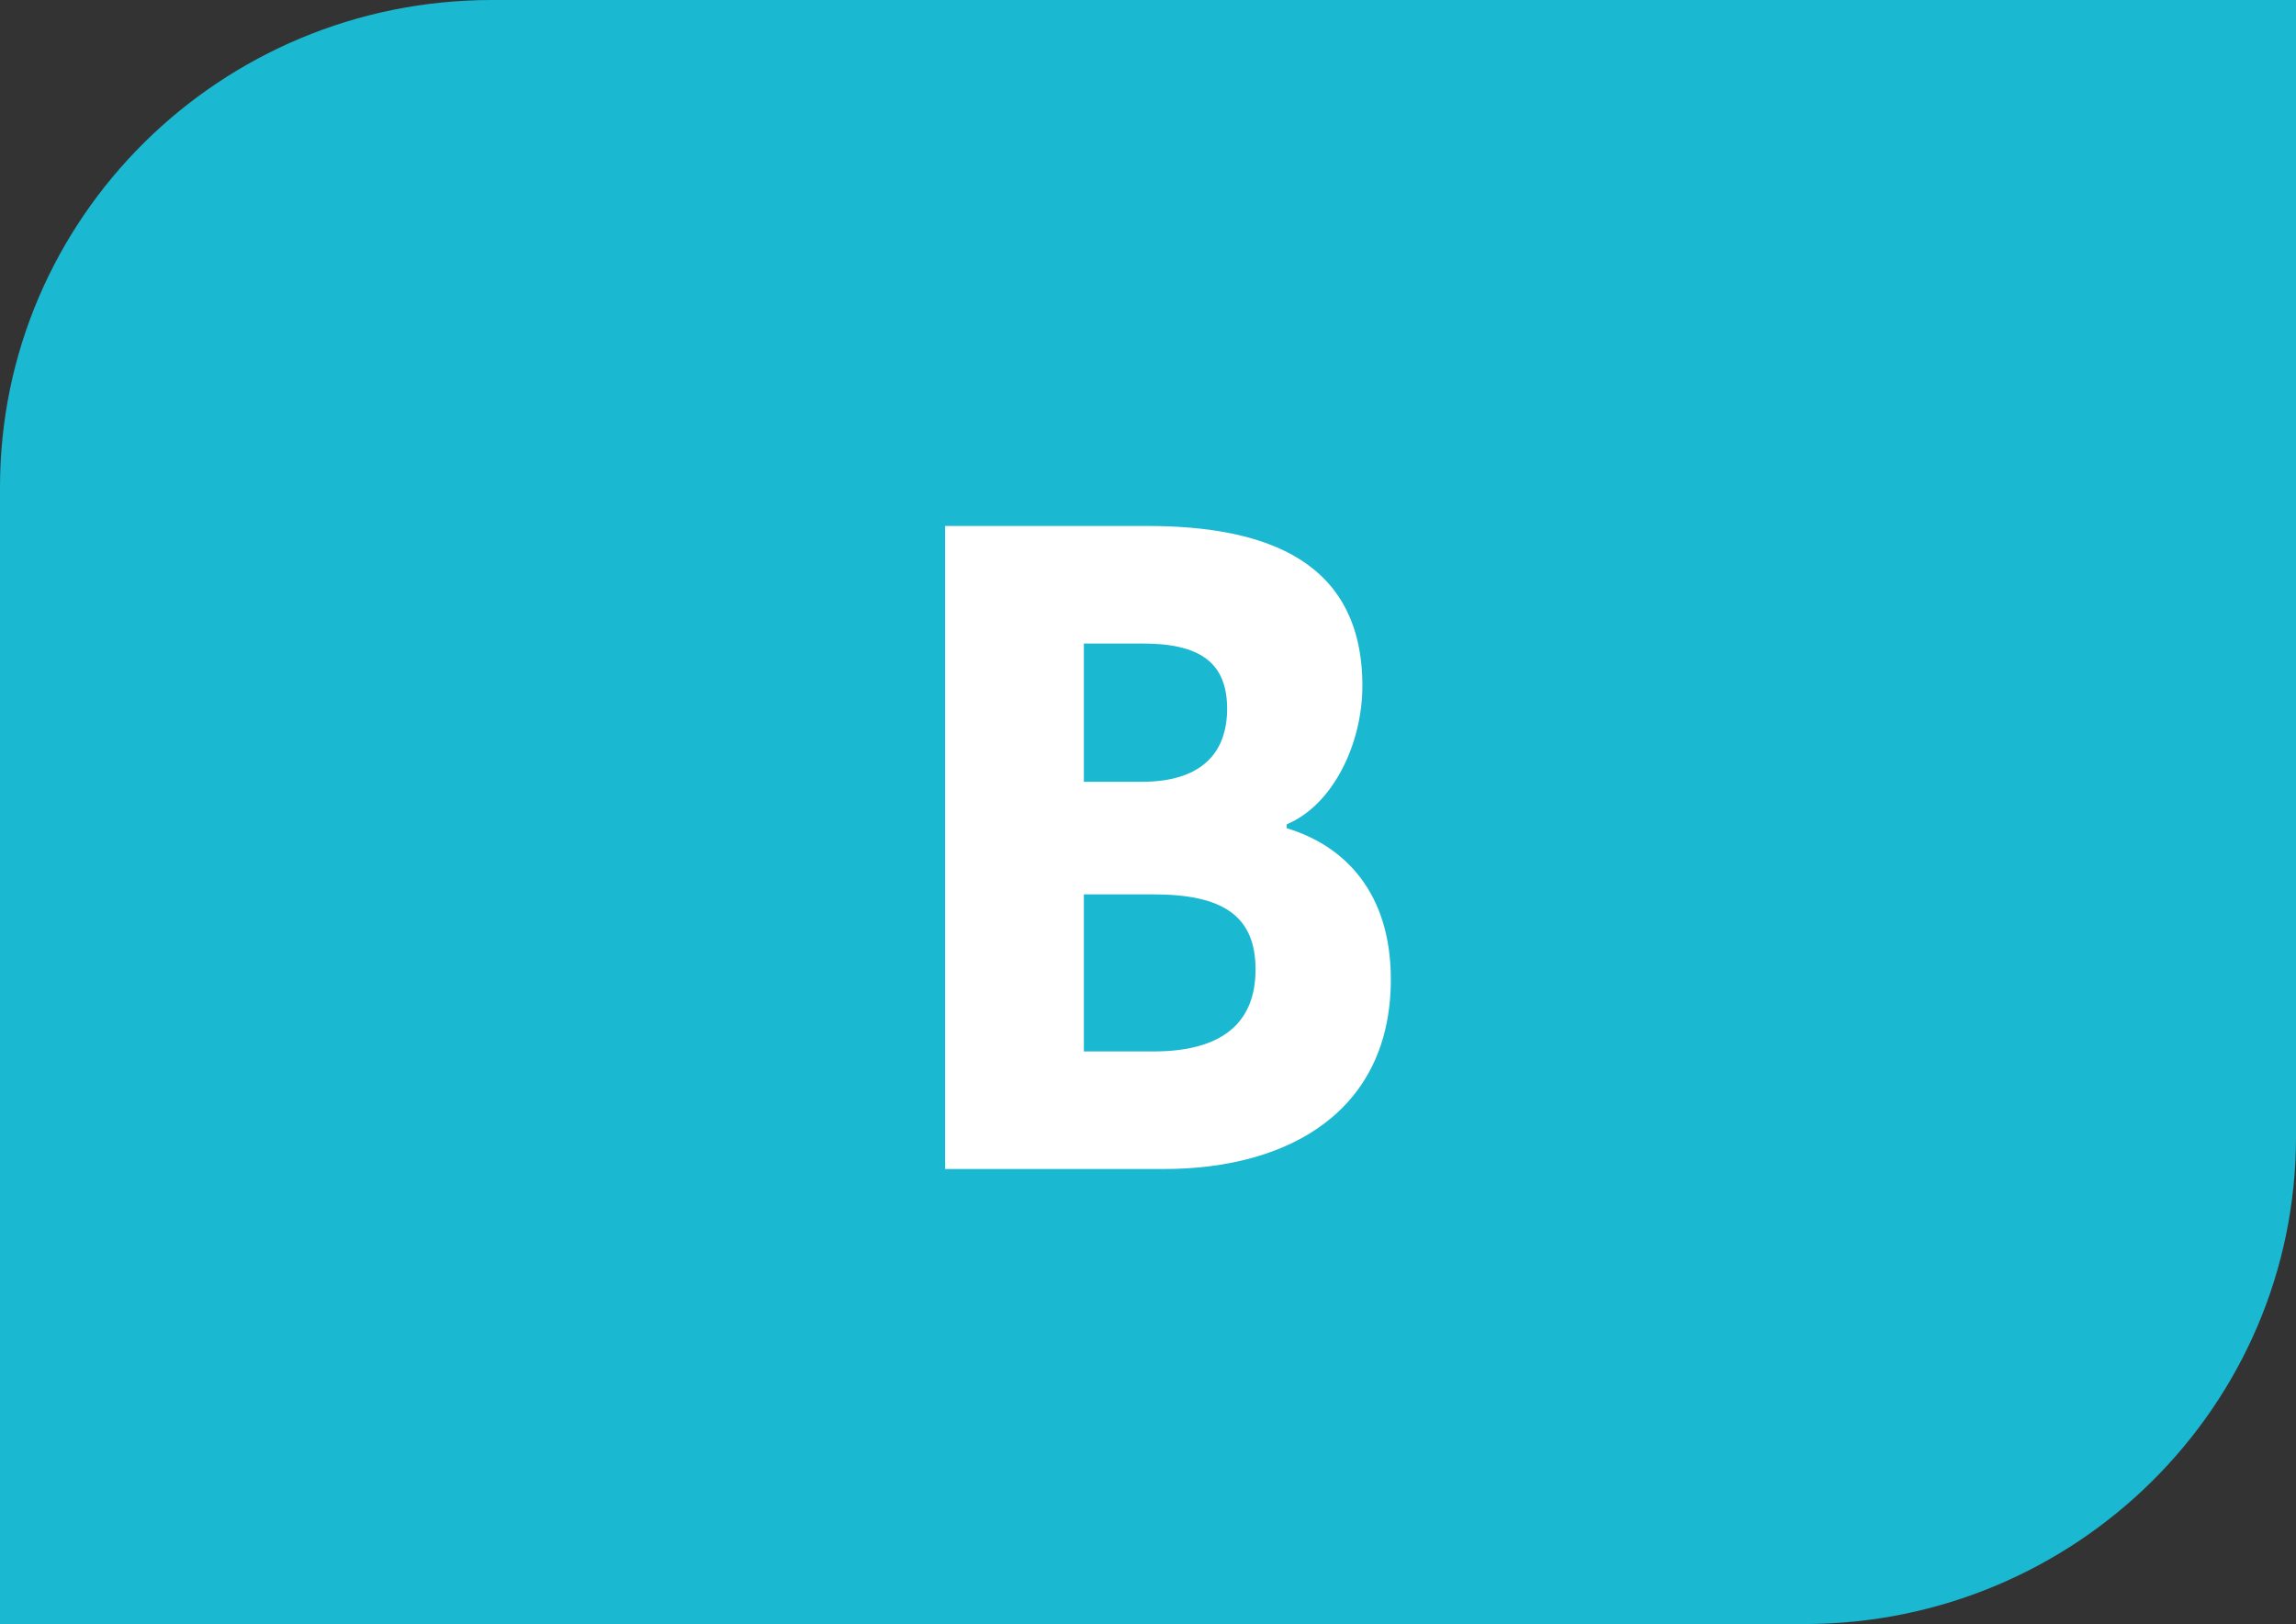
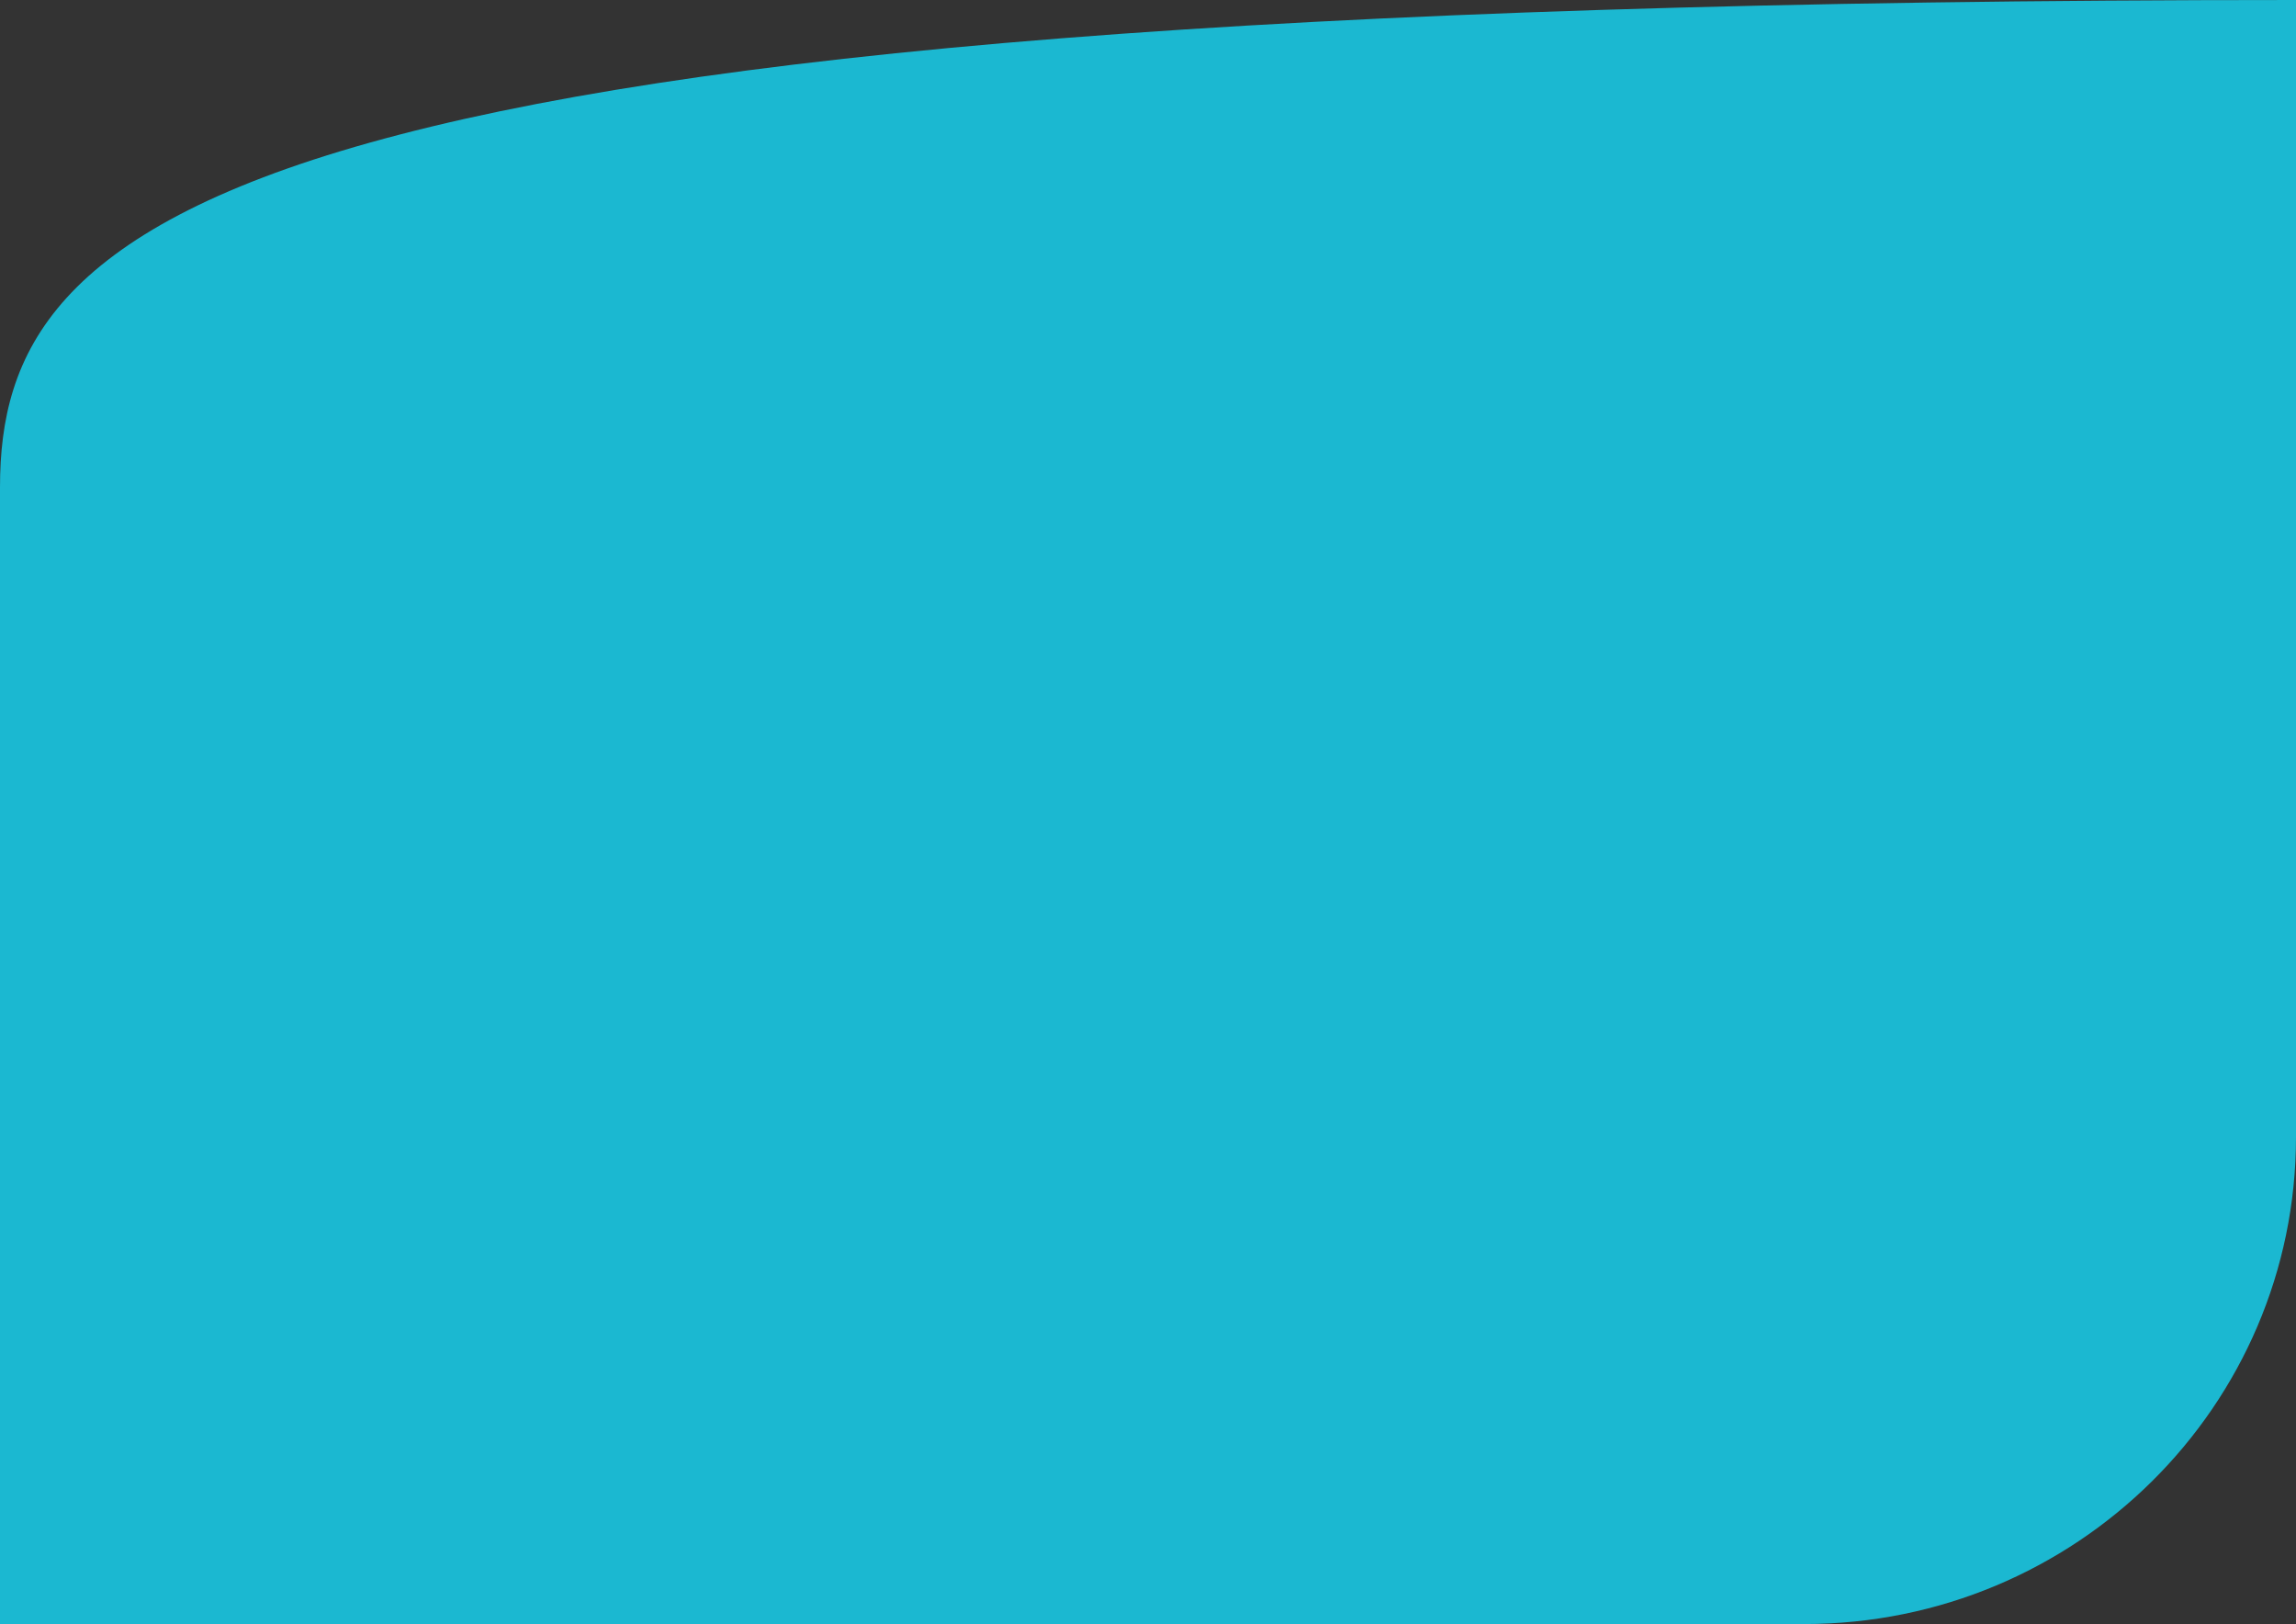
<svg xmlns="http://www.w3.org/2000/svg" id="Calque_2" data-name="Calque 2" width="19.298" height="13.648" viewBox="0 0 19.298 13.648">
  <rect x="0" y="0" width="19.298" height="13.648" fill="#333333" stroke="none" />
  <g id="Calque_1-2" data-name="Calque 1">
    <g>
-       <path d="M19.298,9.554V0H4.135C1.851,0,0,1.833,0,4.095V13.648H15.163c2.284,0,4.135-1.833,4.135-4.094" style="fill: #1bb8d1;" />
-       <path d="M7.944,4.42h1.697c1.01,0,1.81,.299,1.81,1.345,0,.473-.239,.996-.636,1.162v.033c.494,.149,.875,.548,.875,1.27,0,1.104-.853,1.594-1.907,1.594h-1.839V4.42Zm1.652,2.15c.501,0,.718-.241,.718-.614,0-.39-.231-.548-.71-.548h-.494v1.162h.486Zm.098,2.266c.568,0,.859-.232,.859-.689s-.284-.631-.859-.631h-.584v1.32h.584Z" style="fill: #fff;" />
+       <path d="M19.298,9.554V0C1.851,0,0,1.833,0,4.095V13.648H15.163c2.284,0,4.135-1.833,4.135-4.094" style="fill: #1bb8d1;" />
    </g>
  </g>
</svg>